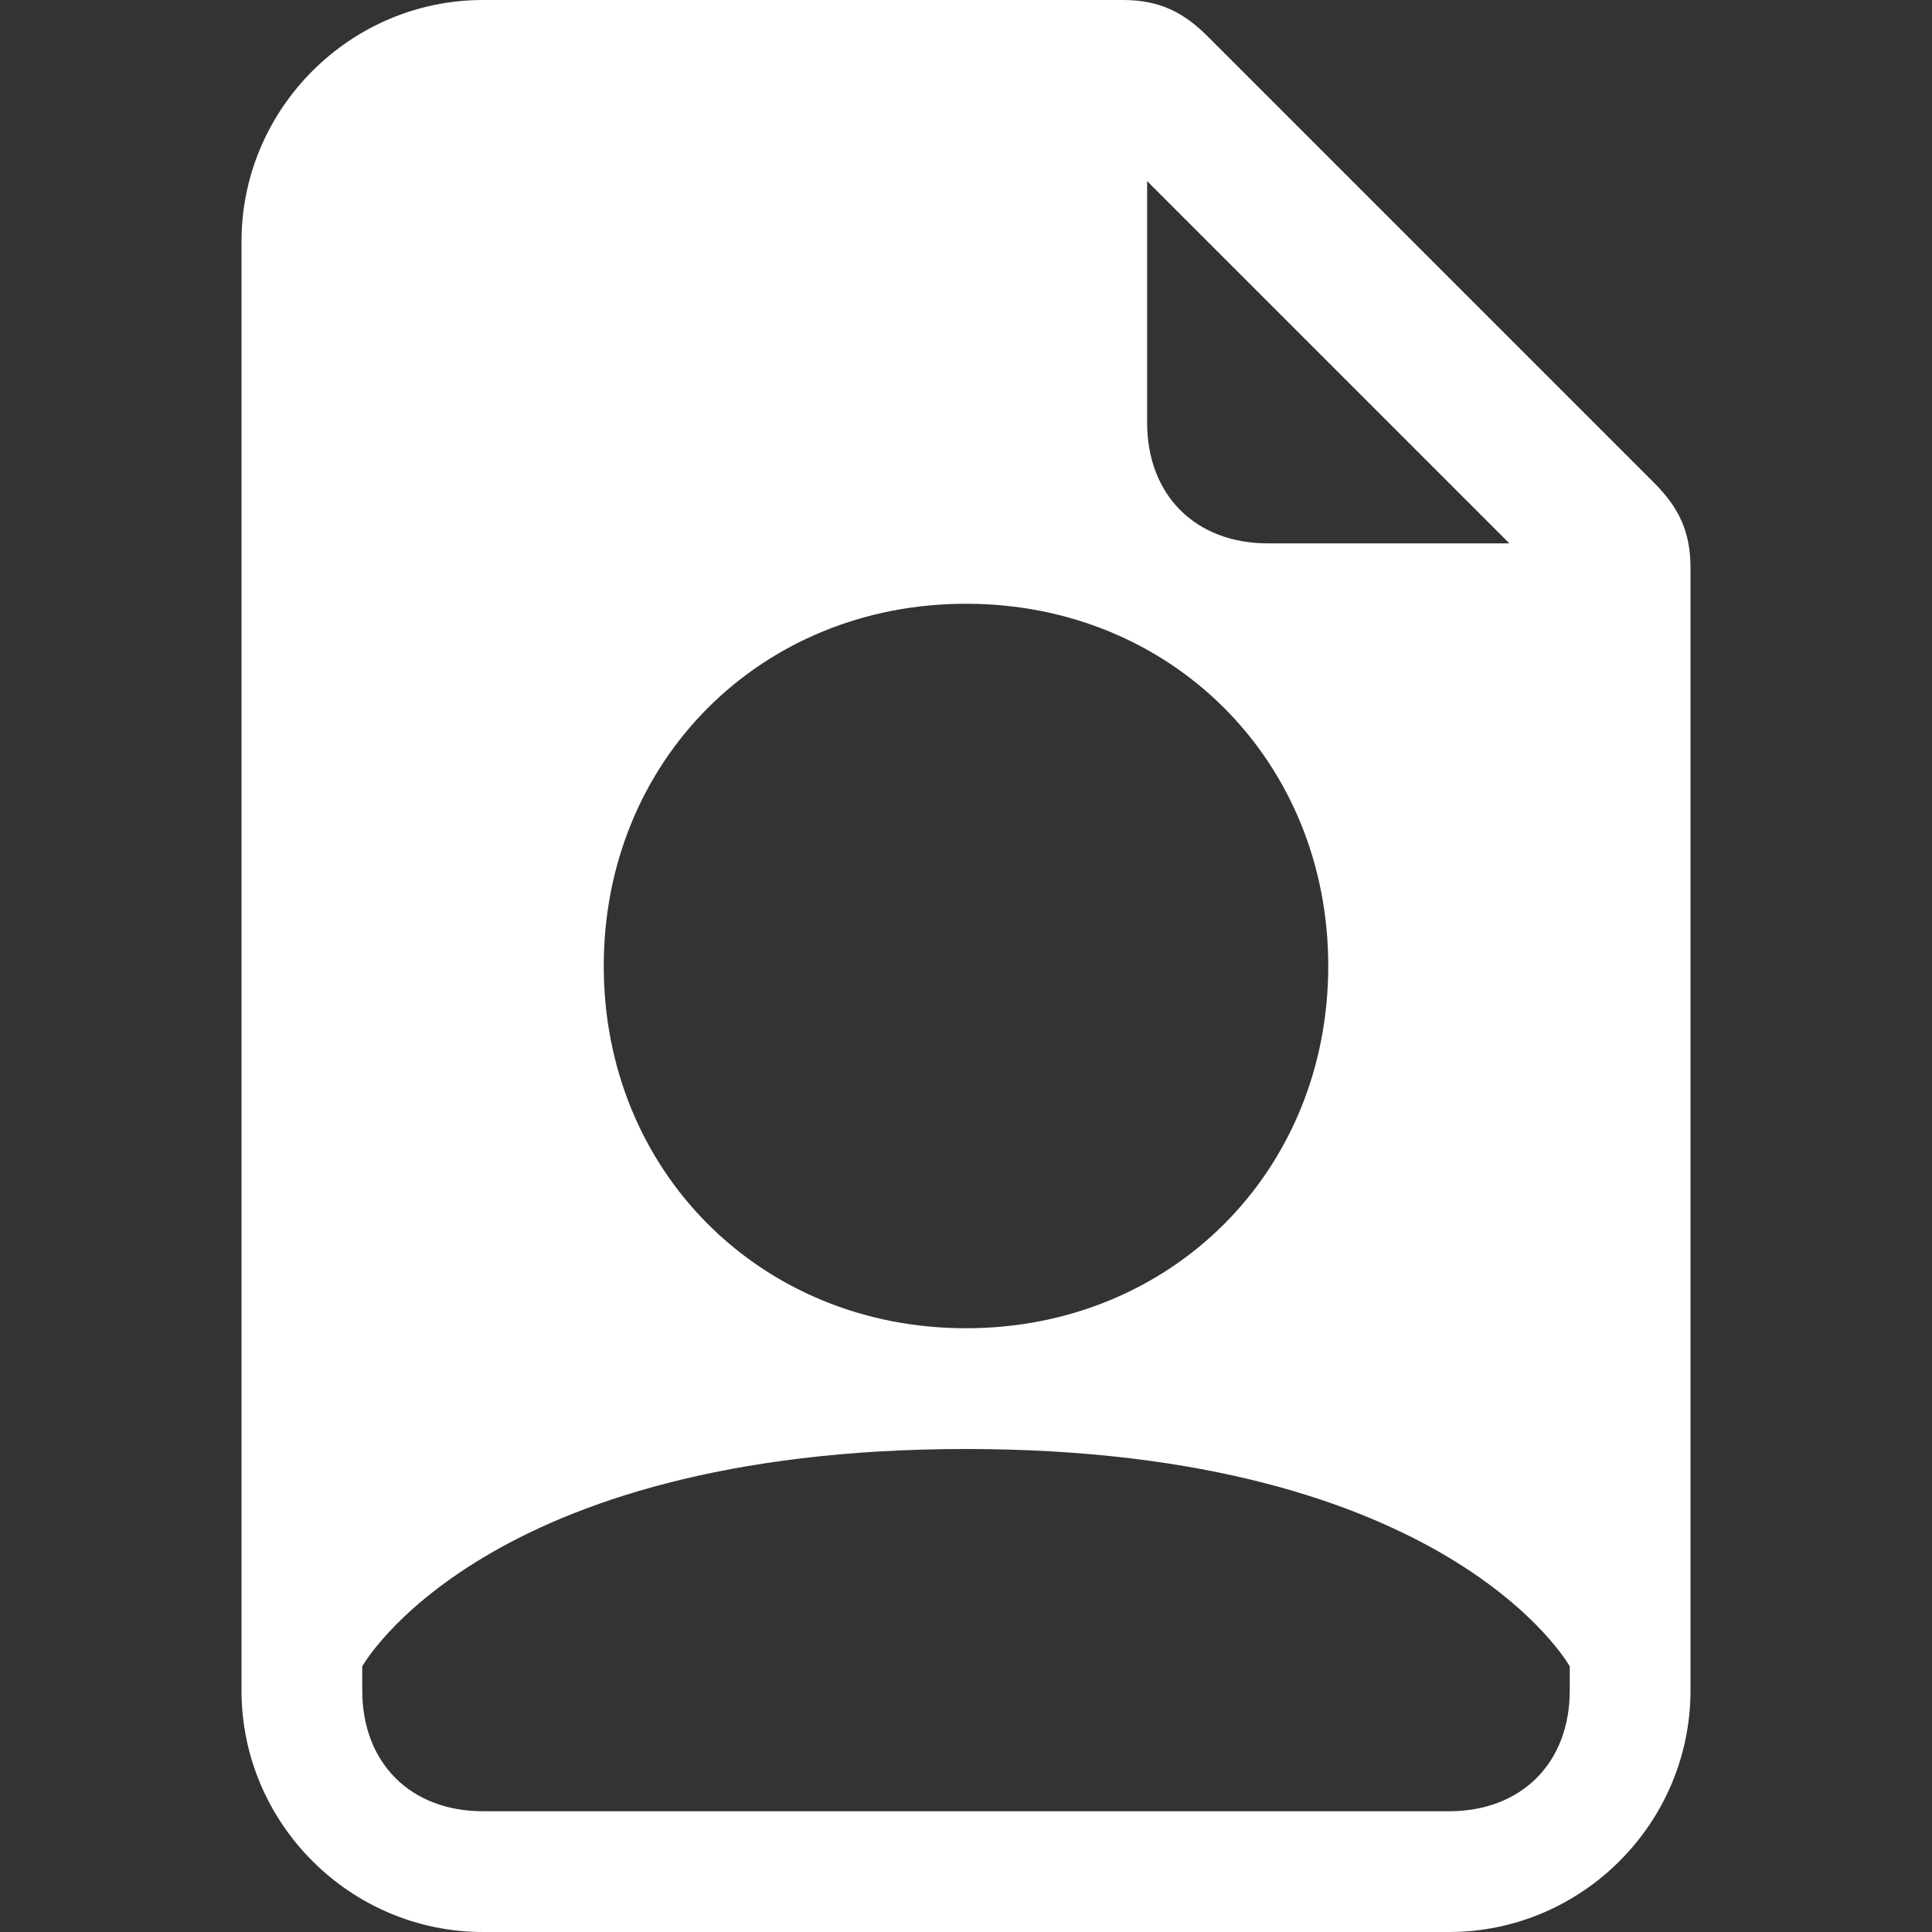
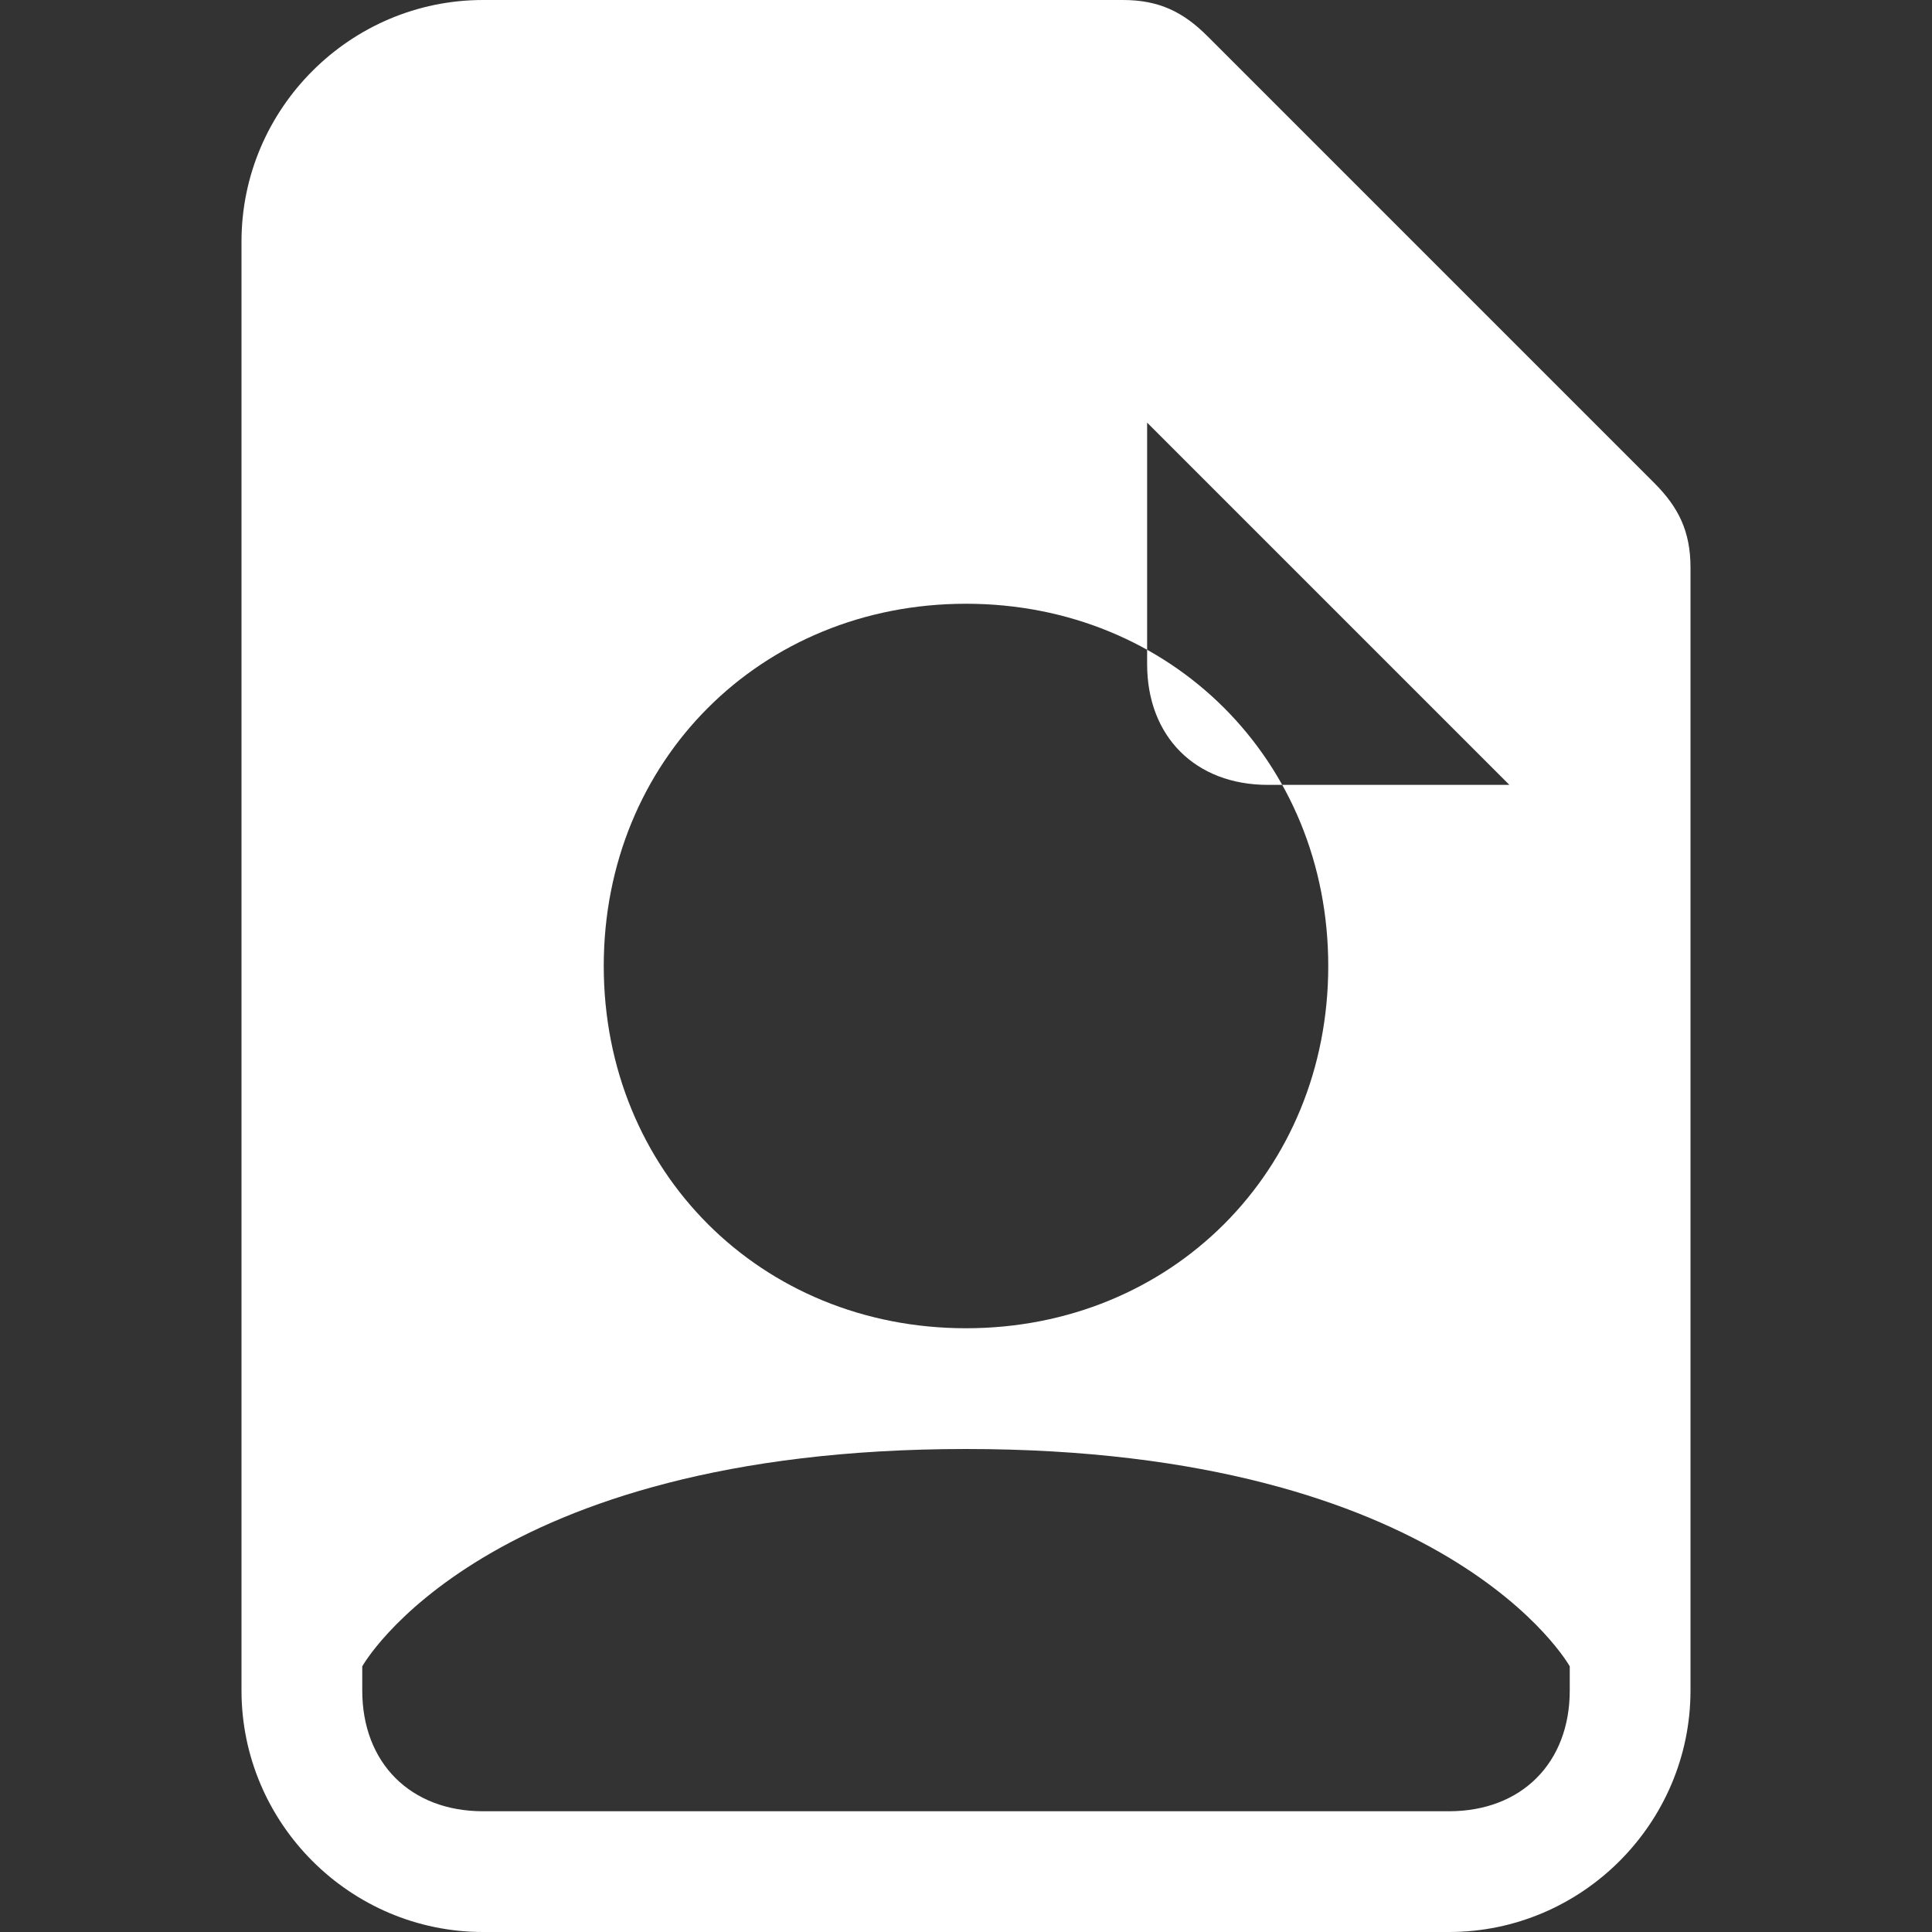
<svg xmlns="http://www.w3.org/2000/svg" id="Layer_1" version="1.1" viewBox="0 0 16 16">
  <rect x="0" y="0" width="16" height="16" fill="#333333" stroke="none" />
  <defs>
    <style>
      .st0 {
        fill: #fff;
      }
    </style>
  </defs>
-   <path class="st0" d="M9.3,0h-5.3c-1.1,0-2,.9-2,2v12c0,1.1.9,2,2,2h8c1.1,0,2-.9,2-2V4.7c0-.3-.1-.5-.3-.7L10,.3c-.2-.2-.4-.3-.7-.3M9.5,3.5V1.5l3,3h-2c-.6,0-1-.4-1-1M11,8c0,1.7-1.3,3-3,3s-3-1.3-3-3,1.3-3,3-3,3,1.3,3,3M13,13.8v.2c0,.6-.4,1-1,1H4c-.6,0-1-.4-1-1v-.2s1-1.8,5-1.8,5,1.8,5,1.8" />
+   <path class="st0" d="M9.3,0h-5.3c-1.1,0-2,.9-2,2v12c0,1.1.9,2,2,2h8c1.1,0,2-.9,2-2V4.7c0-.3-.1-.5-.3-.7L10,.3c-.2-.2-.4-.3-.7-.3M9.5,3.5l3,3h-2c-.6,0-1-.4-1-1M11,8c0,1.7-1.3,3-3,3s-3-1.3-3-3,1.3-3,3-3,3,1.3,3,3M13,13.8v.2c0,.6-.4,1-1,1H4c-.6,0-1-.4-1-1v-.2s1-1.8,5-1.8,5,1.8,5,1.8" />
</svg>